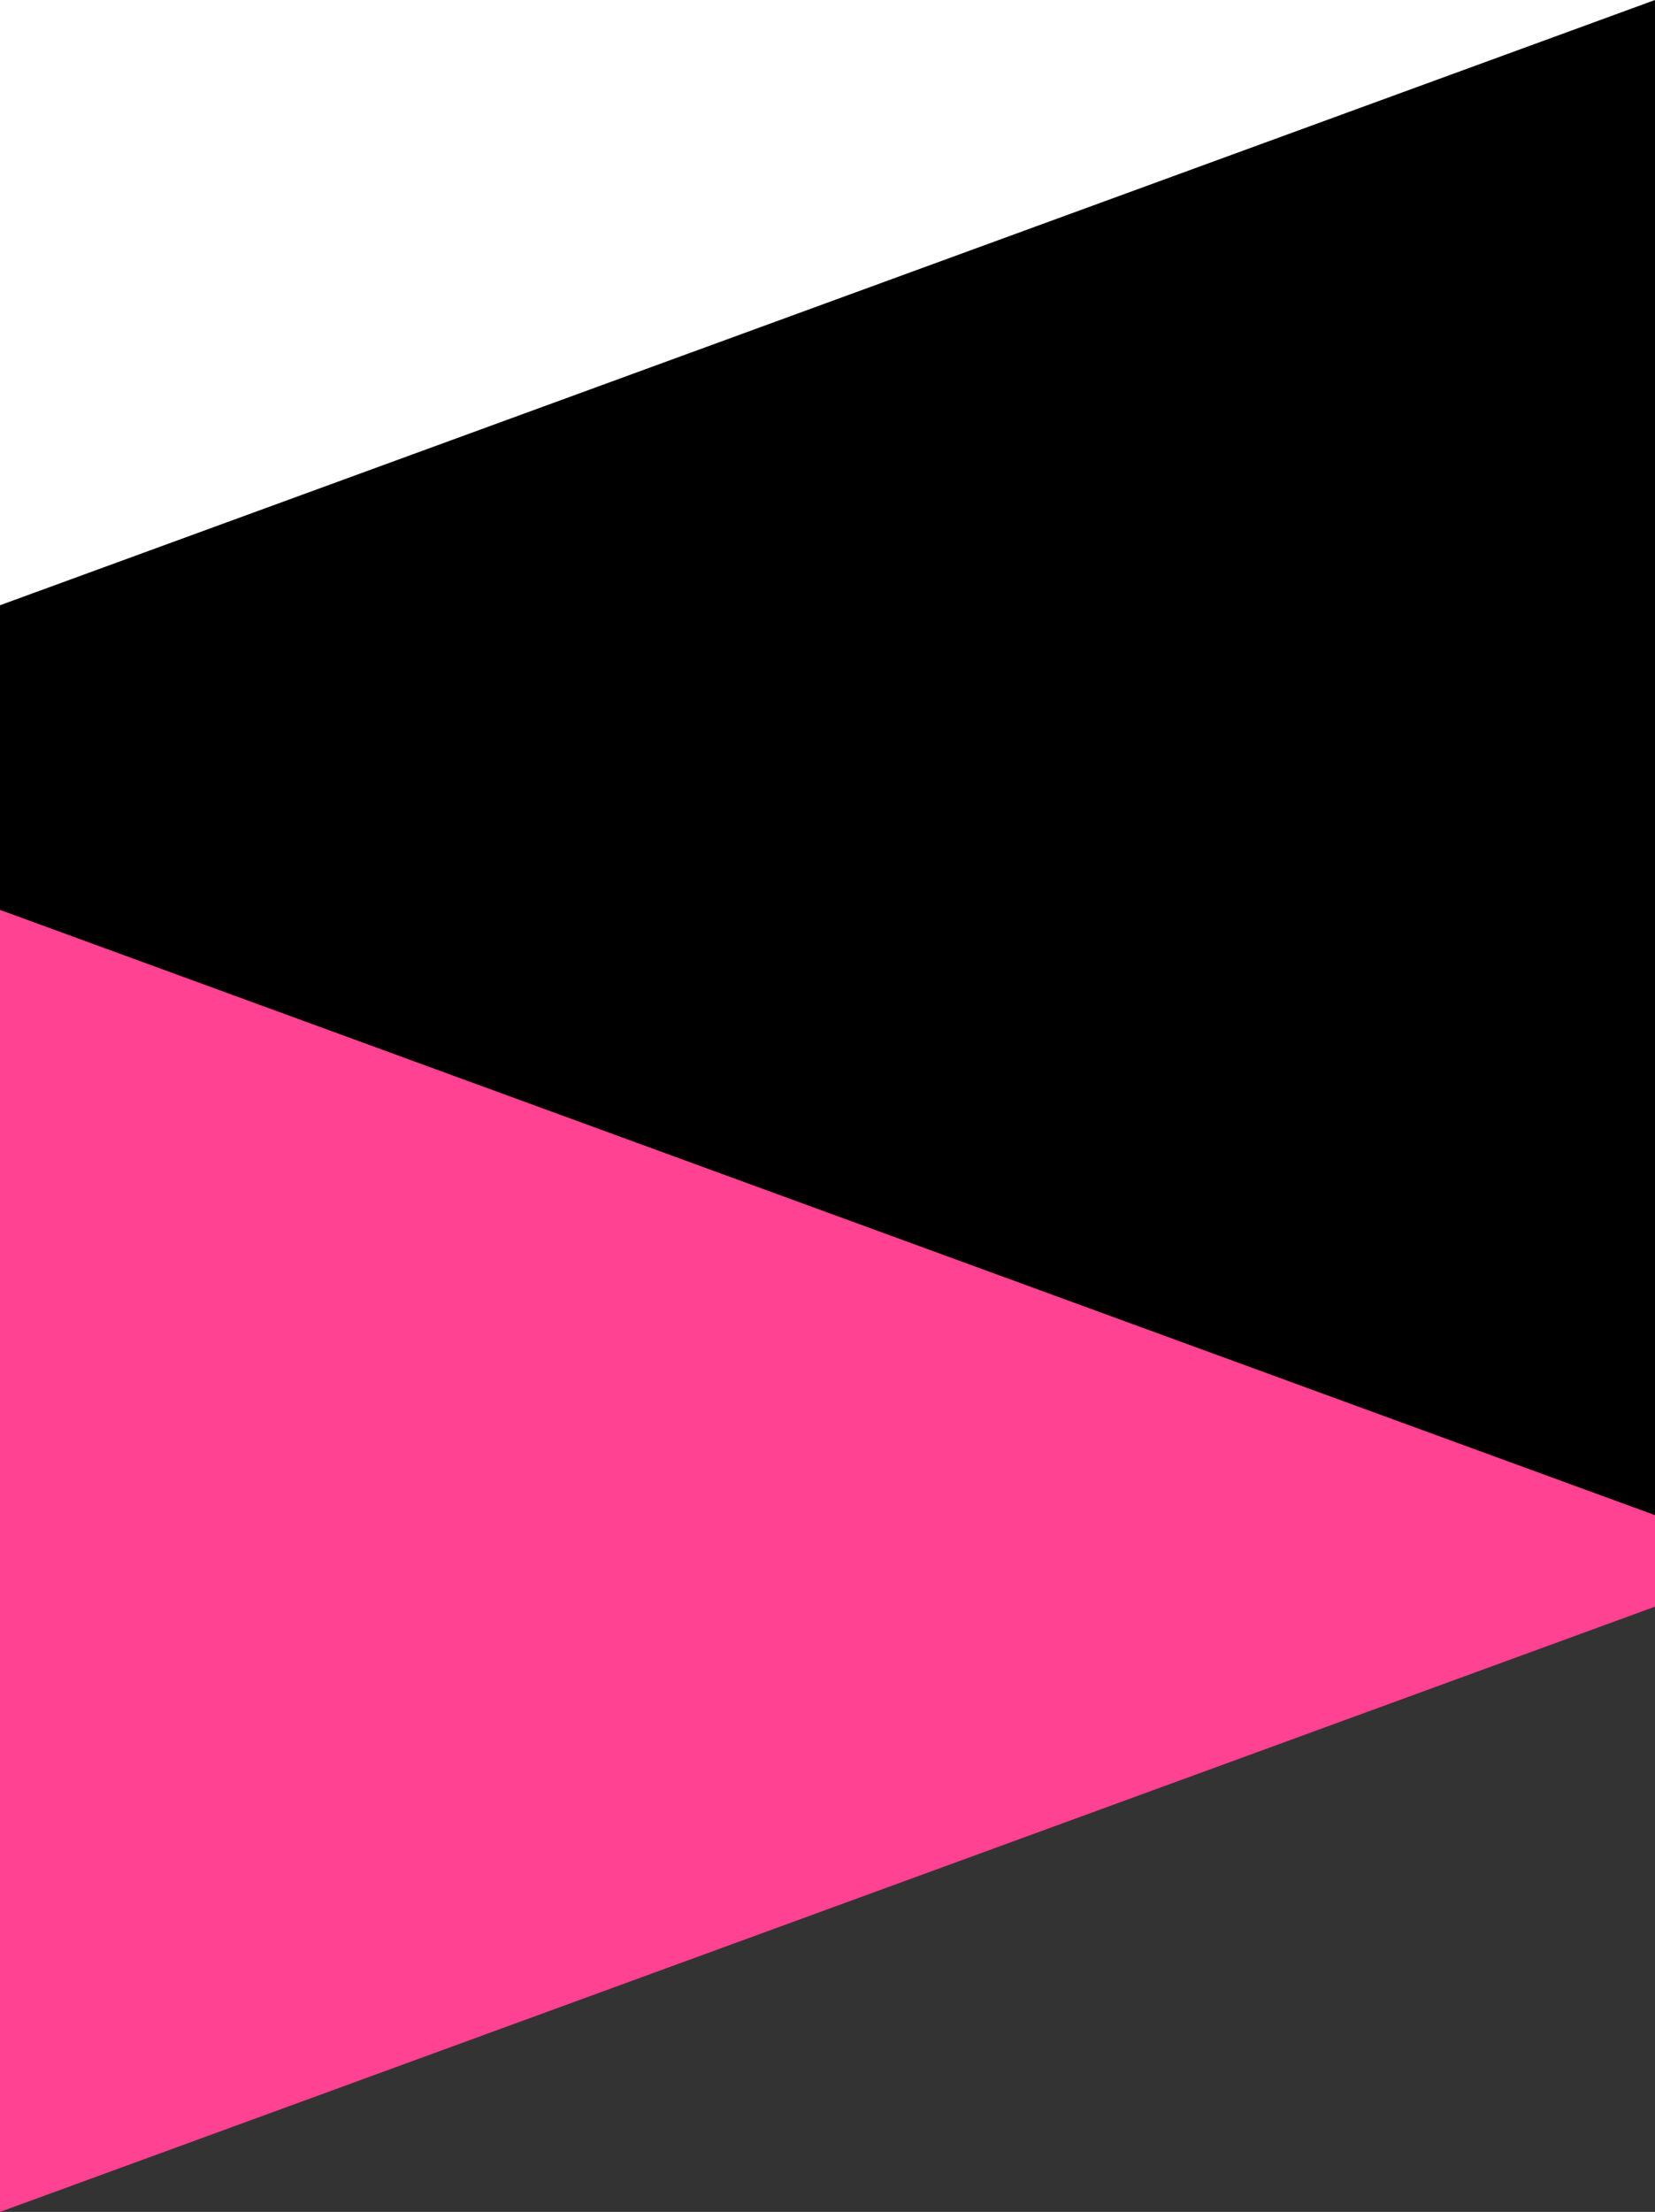
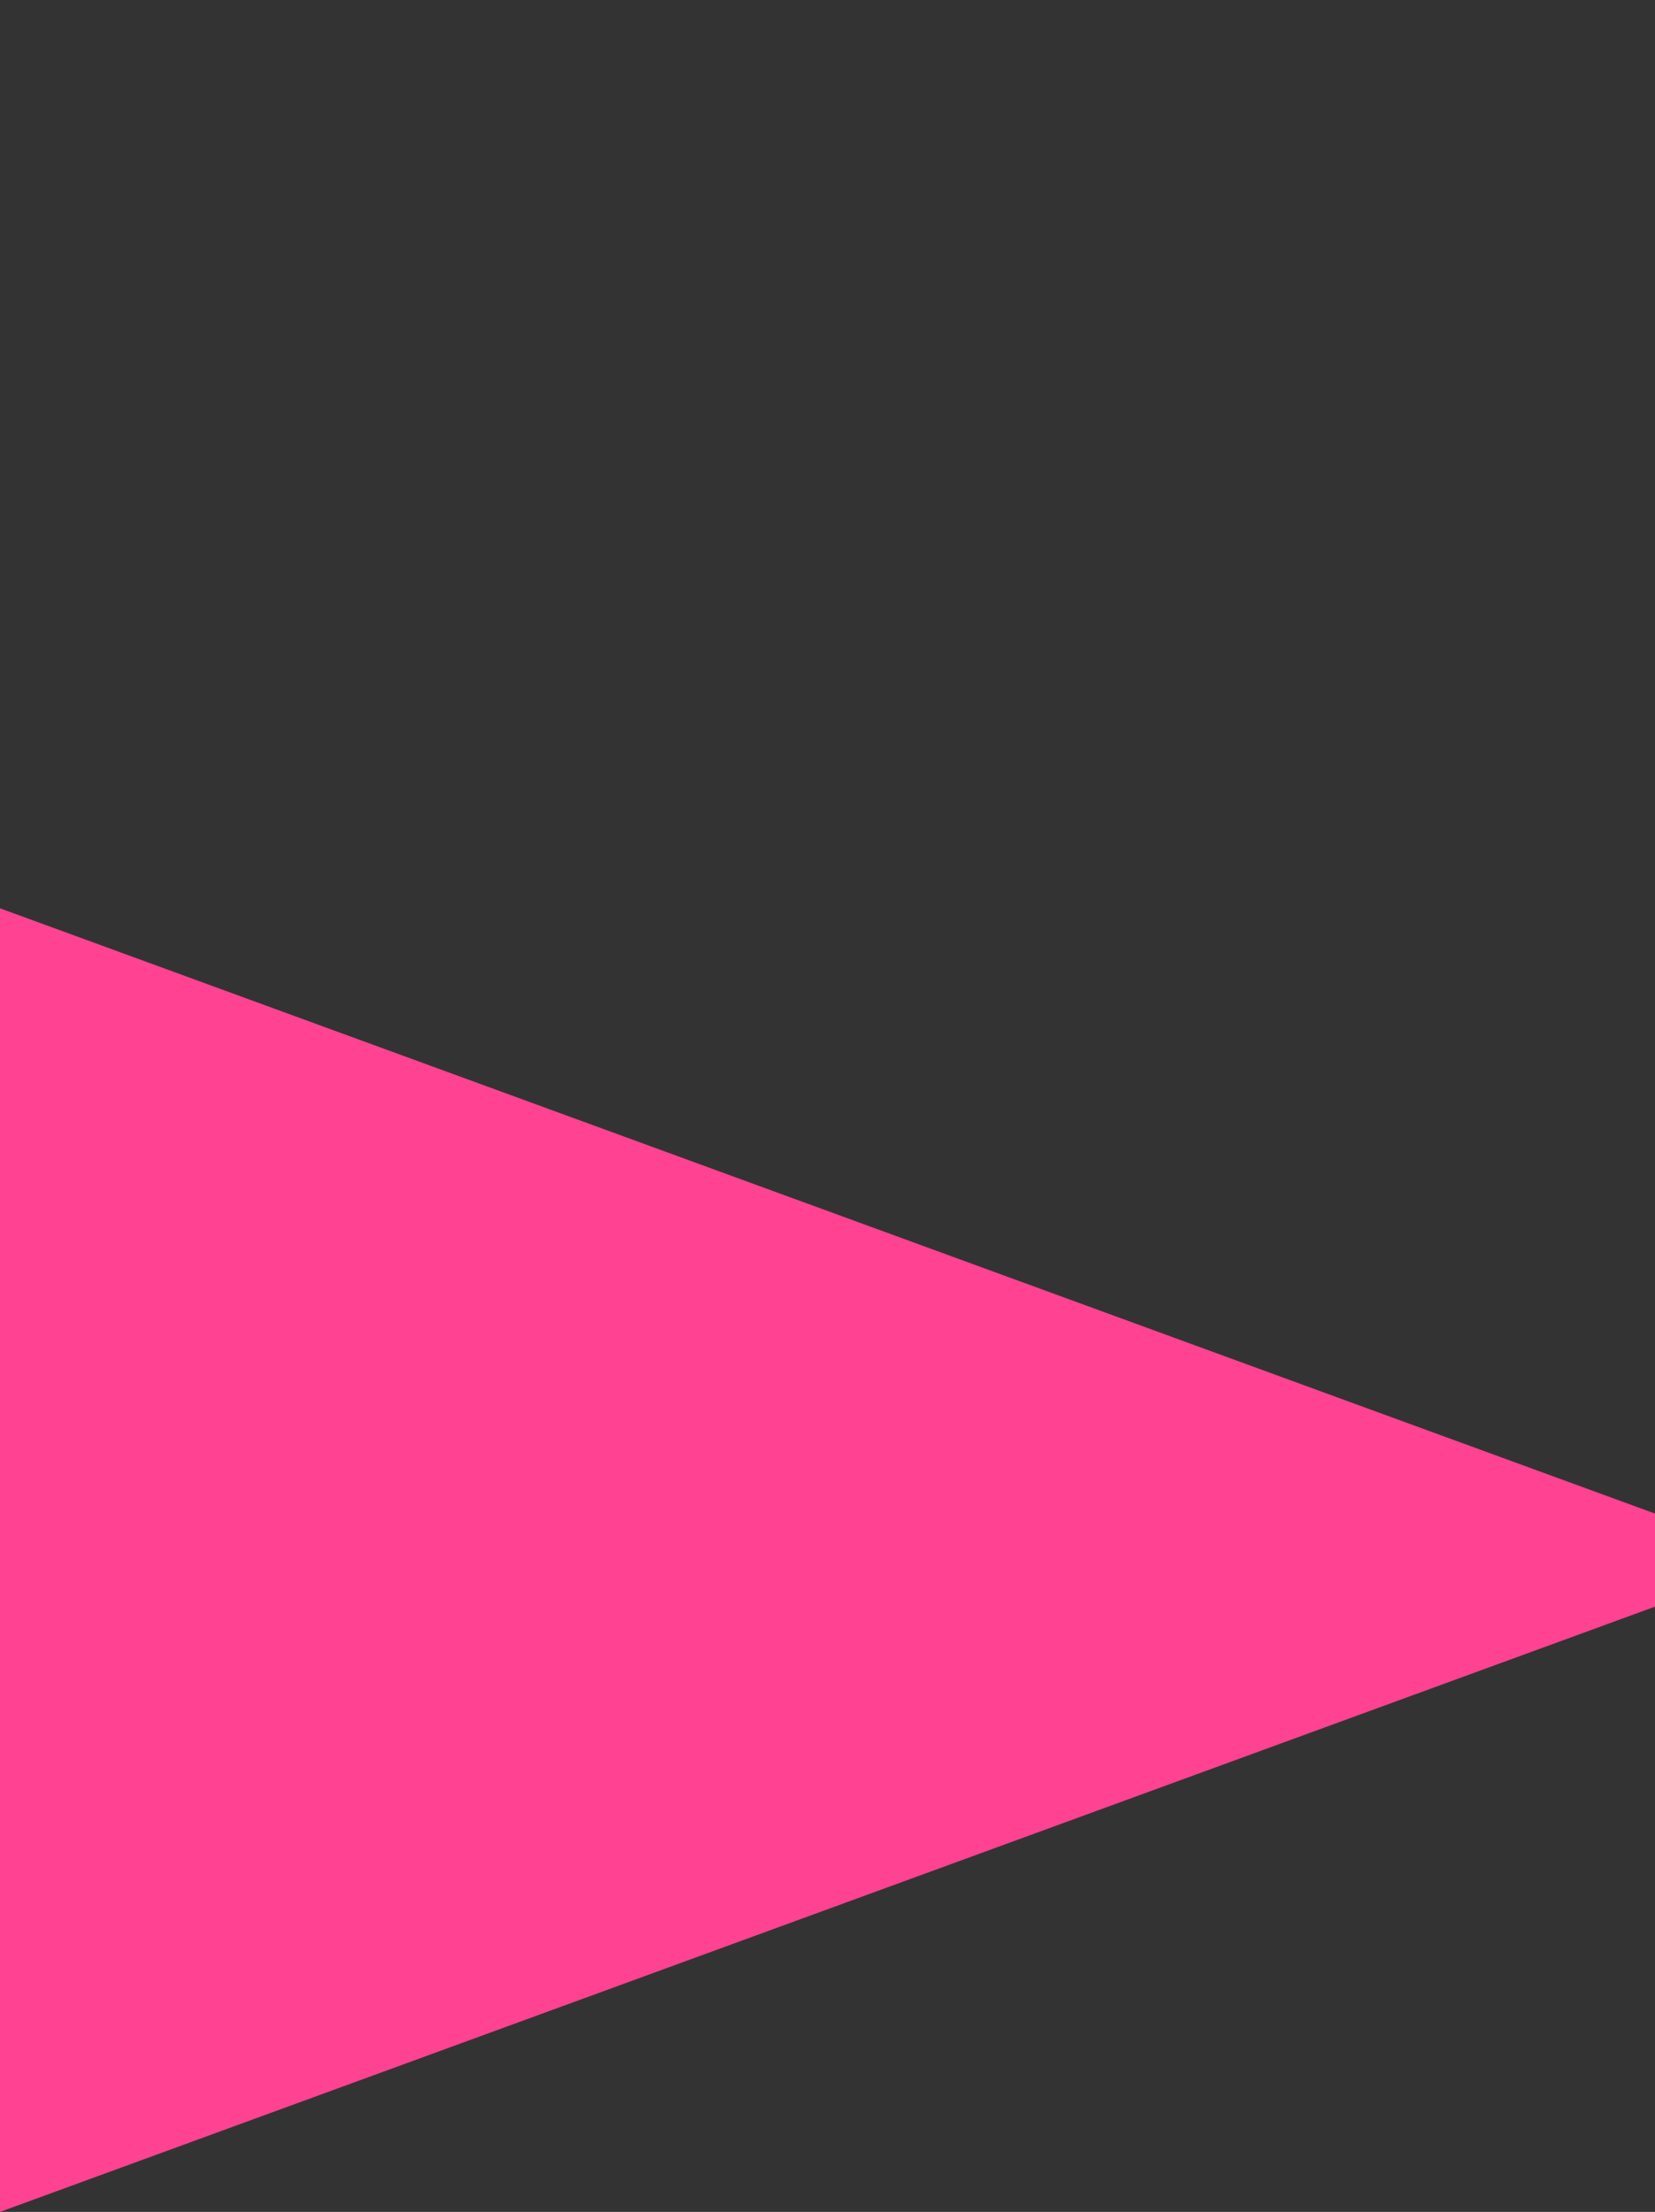
<svg xmlns="http://www.w3.org/2000/svg" id="players-bg.svg" width="1280" height="1709.5" viewBox="0 0 1280 1709.5">
  <rect x="0" y="0" width="1280" height="1709.5" fill="#333333" stroke="none" />
  <defs>
    <style>
      .cls-1 {
        fill: #fff;
      }

      .cls-2 {
        fill: #ff4291;
      }

      .cls-2, .cls-3 {
        fill-rule: evenodd;
      }
    </style>
  </defs>
-   <rect id="長方形_78_のコピー_2" data-name="長方形 78 のコピー 2" class="cls-1" width="1280" height="530" />
  <path id="シェイプ_3_のコピー" data-name="シェイプ 3 のコピー" class="cls-2" d="M110,3793.5V2786l1280,467.78v71.94Z" transform="translate(-110 -2084)" />
-   <path id="シェイプ_3" data-name="シェイプ 3" class="cls-3" d="M1390,3255L110,2787.22V2551.78L1390,2084V3255Z" transform="translate(-110 -2084)" />
</svg>